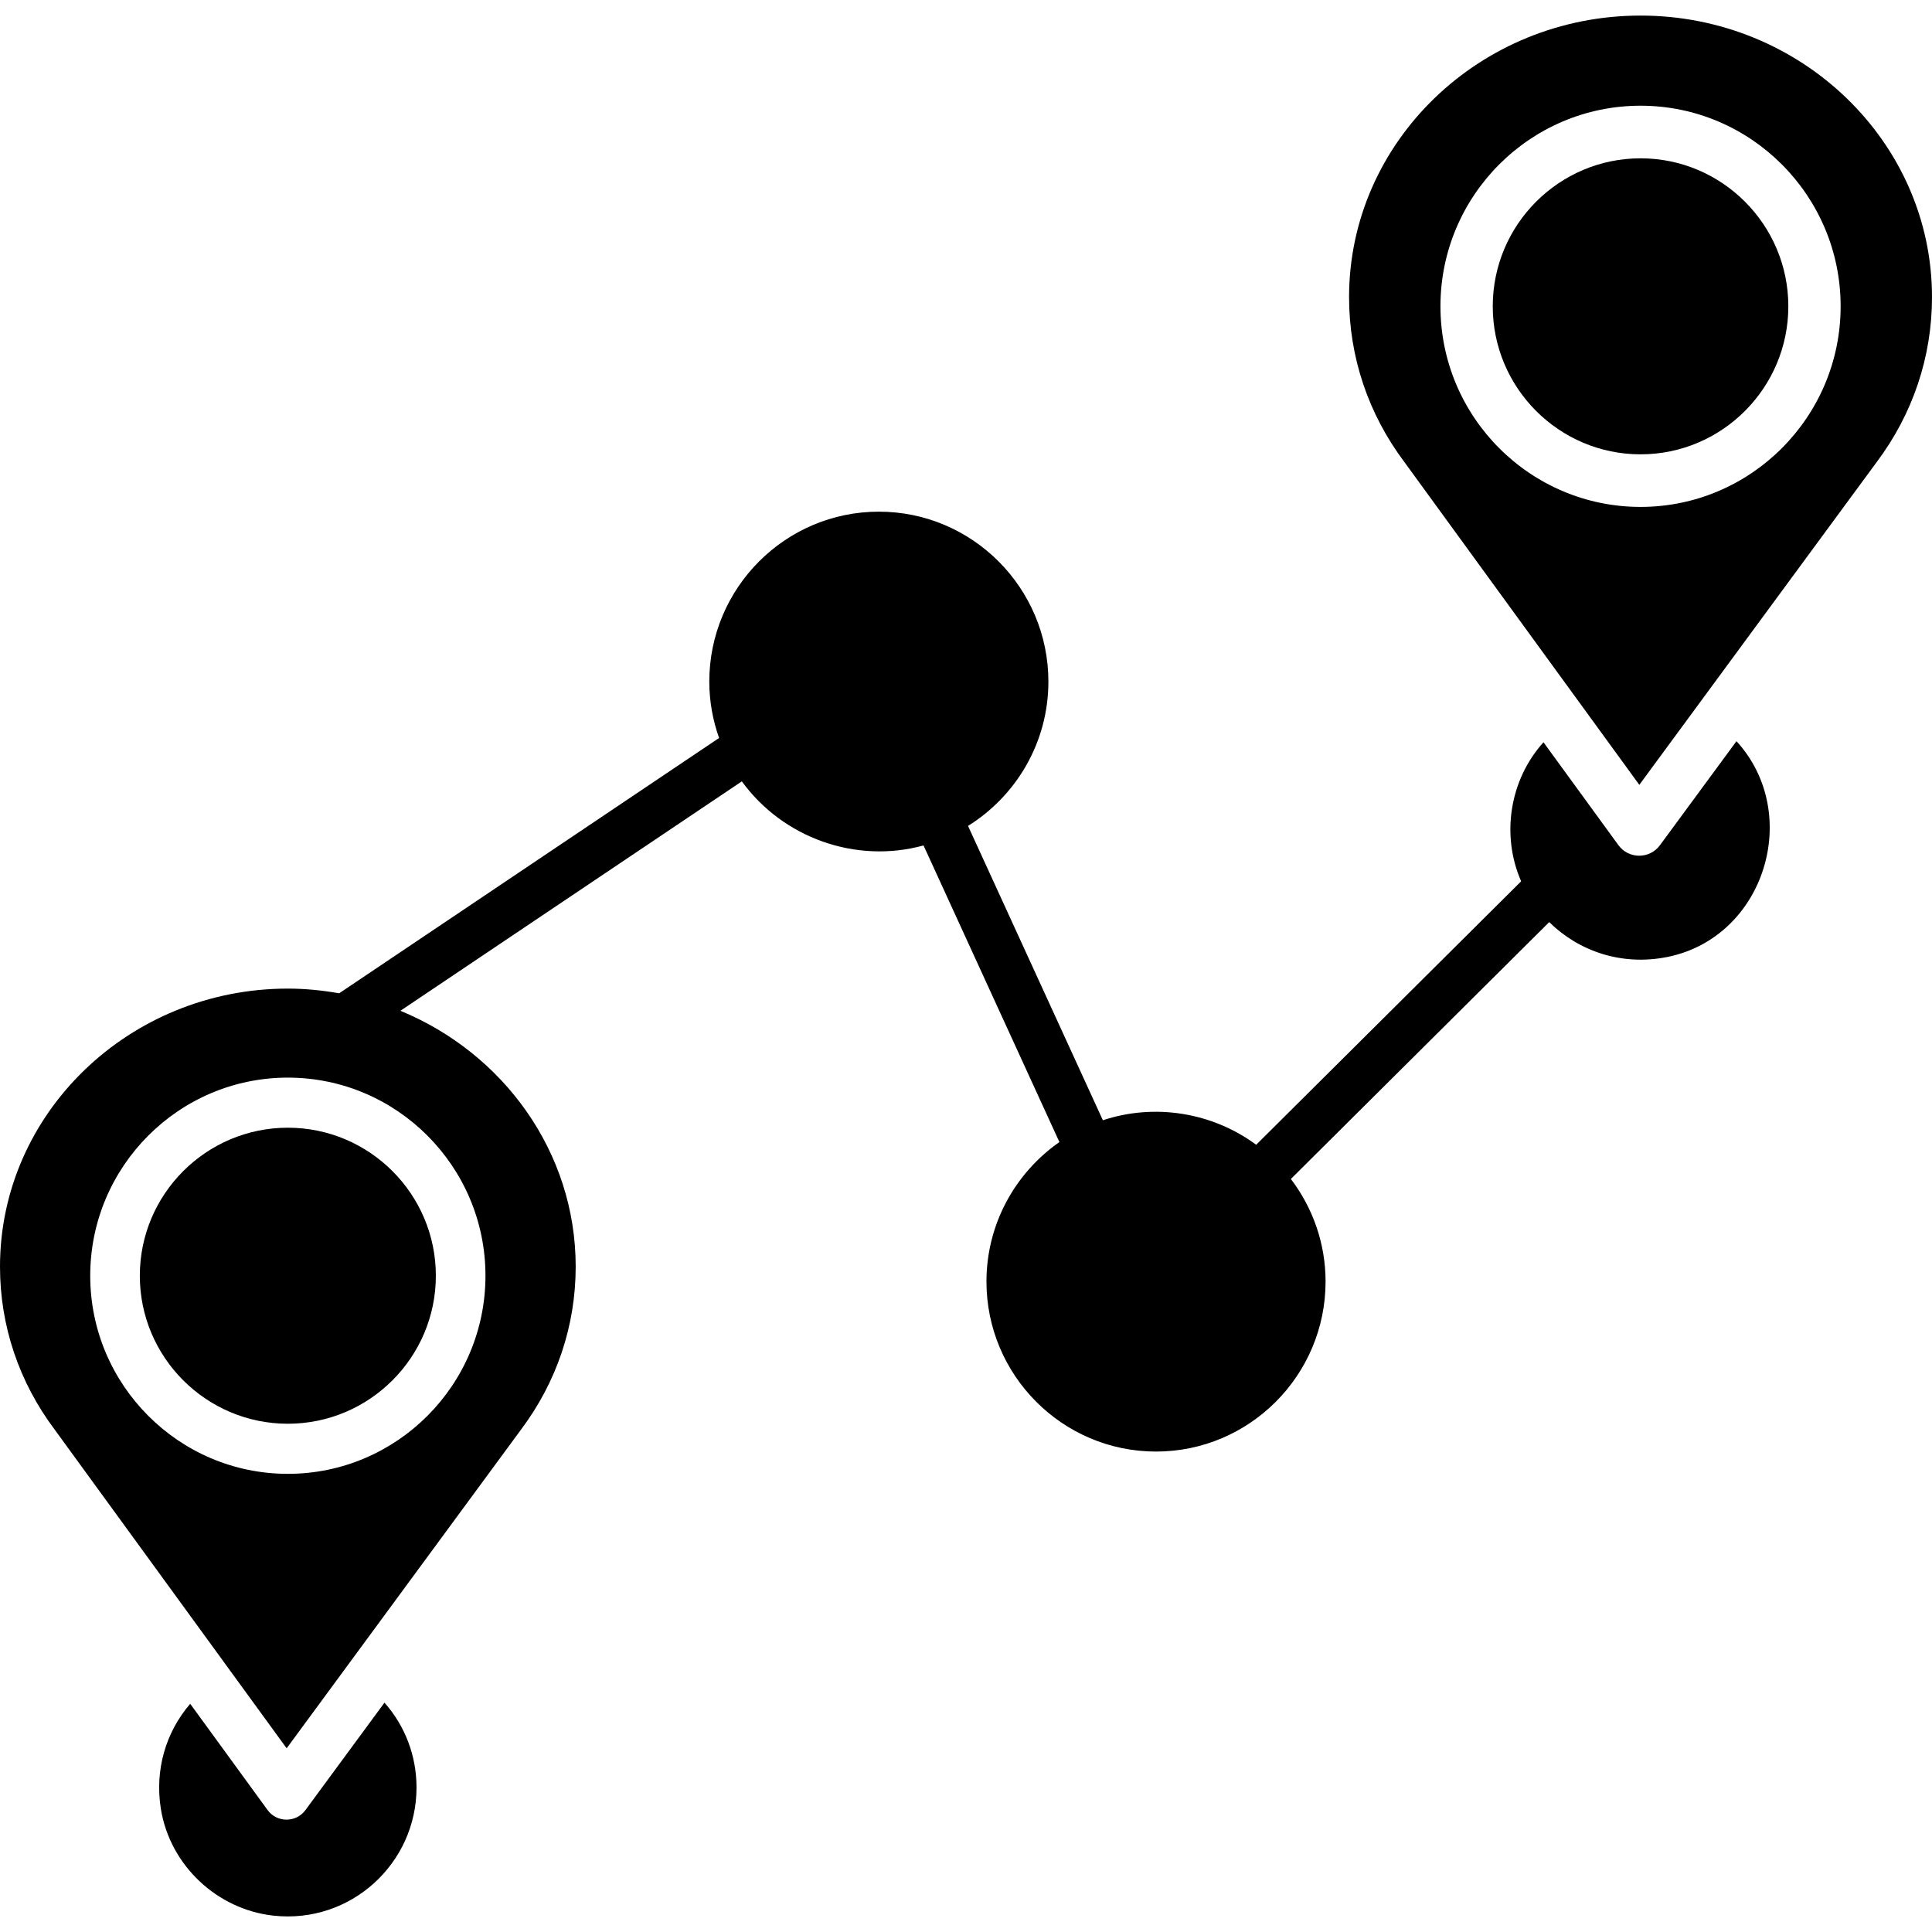
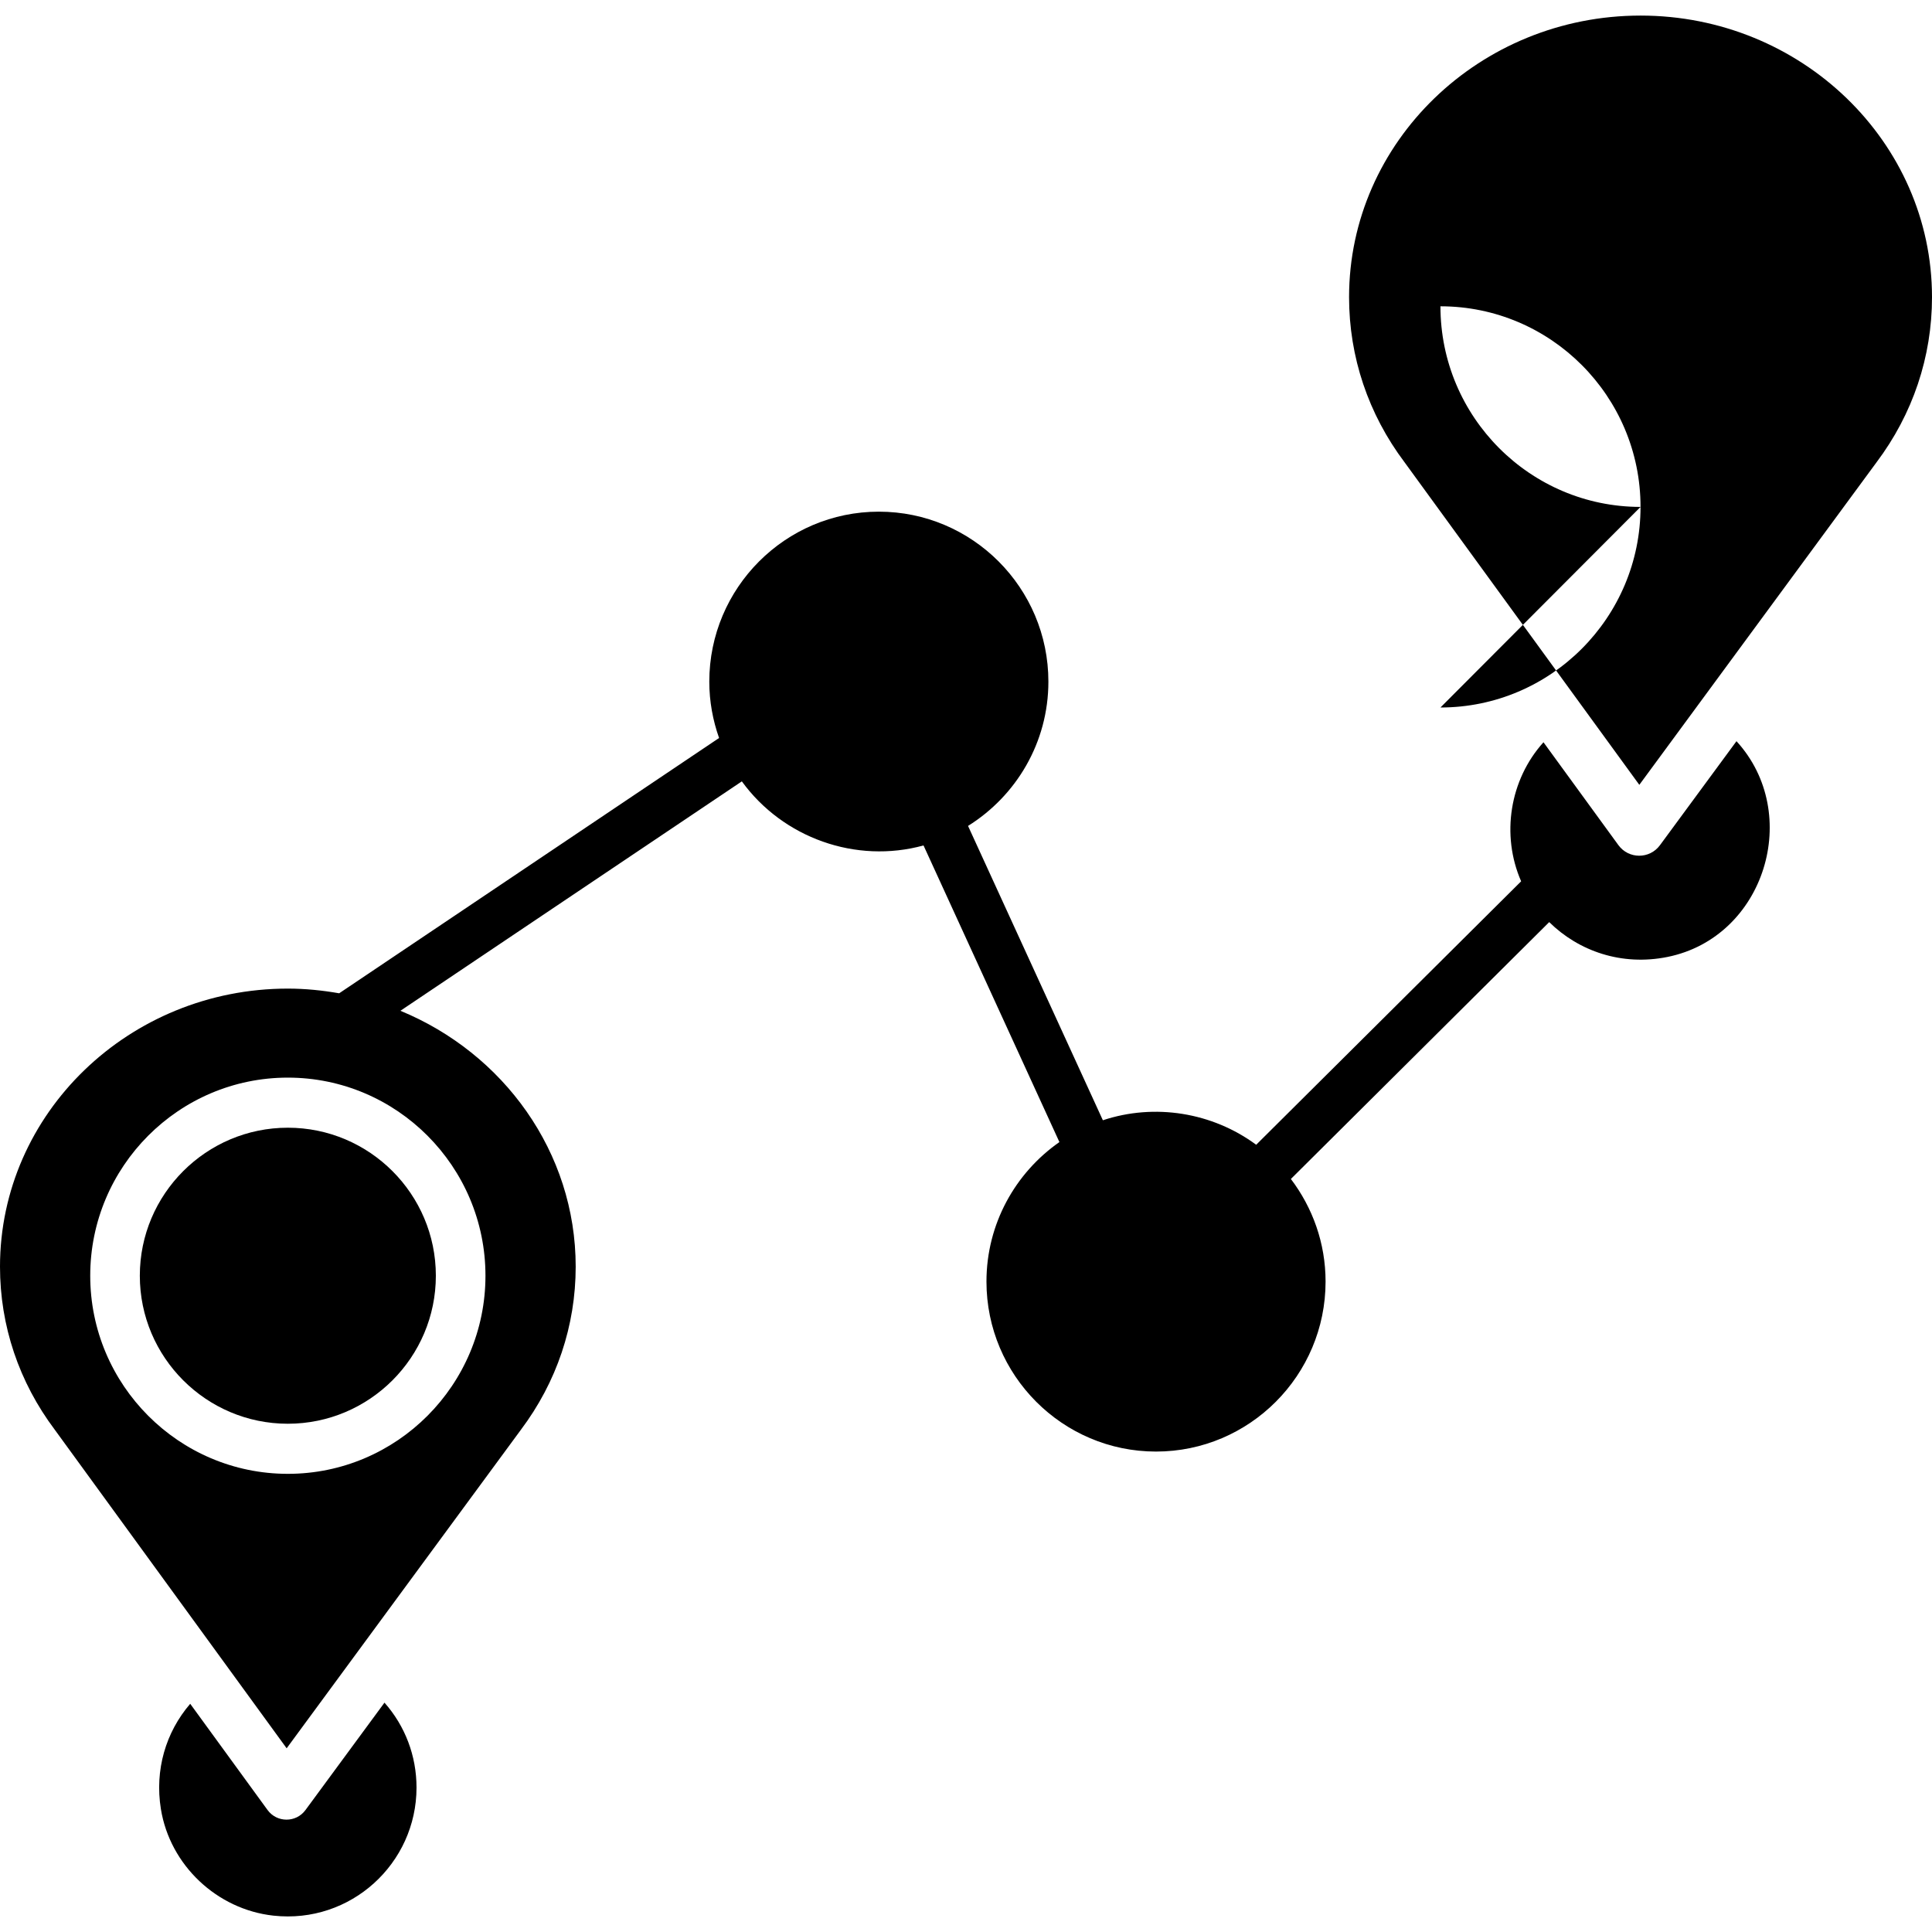
<svg xmlns="http://www.w3.org/2000/svg" id="Layer_1" height="512" viewBox="0 0 124 124" width="512">
  <g>
    <g>
-       <path d="m105.294 1c-10.316 0-18.708 8.107-18.708 18.071 0 3.838 1.233 7.506 3.566 10.605.03.041 15.063 20.697 15.063 20.697s15.194-20.663 15.221-20.696c2.332-3.102 3.564-6.77 3.564-10.607 0-9.963-8.392-18.07-18.706-18.07zm0 31.535c-7.082 0-12.843-5.776-12.843-12.876s5.761-12.874 12.843-12.874c7.081 0 12.842 5.775 12.842 12.874s-5.761 12.876-12.842 12.876z" />
-       <path d="m105.294 10.161c-5.231 0-9.486 4.261-9.486 9.499s4.255 9.5 9.486 9.5c5.23 0 9.485-4.262 9.485-9.5s-4.256-9.499-9.485-9.499z" />
+       <path d="m105.294 1c-10.316 0-18.708 8.107-18.708 18.071 0 3.838 1.233 7.506 3.566 10.605.03.041 15.063 20.697 15.063 20.697s15.194-20.663 15.221-20.696c2.332-3.102 3.564-6.77 3.564-10.607 0-9.963-8.392-18.07-18.706-18.07zm0 31.535c-7.082 0-12.843-5.776-12.843-12.876c7.081 0 12.842 5.775 12.842 12.874s-5.761 12.876-12.842 12.876z" />
    </g>
    <g>
      <path d="m17.171 116.169-4.963-6.816c-1.571 1.822-2.286 4.249-1.882 6.754.581 3.602 3.596 6.446 7.224 6.843 4.966.543 9.183-3.354 9.183-8.219 0-2.041-.734-3.956-2.056-5.451l-5.073 6.895c-.604.821-1.833.818-2.433-.006z" />
      <path d="m111.451 47.571-4.913 6.678c-.662.9-2.007.896-2.665-.006l-4.809-6.603c-2.172 2.407-2.732 5.956-1.434 8.924l-17.005 16.909c-2.818-2.079-6.514-2.676-9.84-1.572l-8.654-18.891c3.089-1.927 5.157-5.352 5.157-9.26 0-6.016-4.881-10.91-10.882-10.91s-10.882 4.894-10.882 10.91c0 1.269.228 2.483.628 3.616l-24.383 16.386c-1.071-.187-2.169-.301-3.295-.301-10.186 0-18.474 8.006-18.474 17.846 0 3.79 1.217 7.411 3.521 10.474.03.04 14.877 20.439 14.877 20.439s15.002-20.401 15.03-20.438c2.303-3.063 3.521-6.686 3.521-10.475 0-7.364-4.643-13.7-11.25-16.422l21.914-14.725c2.64 3.635 7.323 5.305 11.661 4.113l8.721 19.038c-2.825 1.973-4.682 5.248-4.682 8.954 0 6.016 4.881 10.91 10.882 10.91s10.883-4.894 10.883-10.91c0-2.475-.836-4.752-2.227-6.585l16.581-16.487c1.887 1.86 4.646 2.835 7.602 2.234 6.246-1.272 8.668-9.201 4.417-13.846zm-80.293 34.308c0 7.011-5.69 12.715-12.683 12.715s-12.684-5.704-12.684-12.715 5.69-12.715 12.683-12.715 12.684 5.704 12.684 12.715z" />
      <path d="m18.474 72.379c-5.238 0-9.5 4.262-9.5 9.5s4.262 9.5 9.5 9.5 9.5-4.262 9.5-9.5c0-5.239-4.261-9.5-9.5-9.5z" />
    </g>
  </g>
</svg>